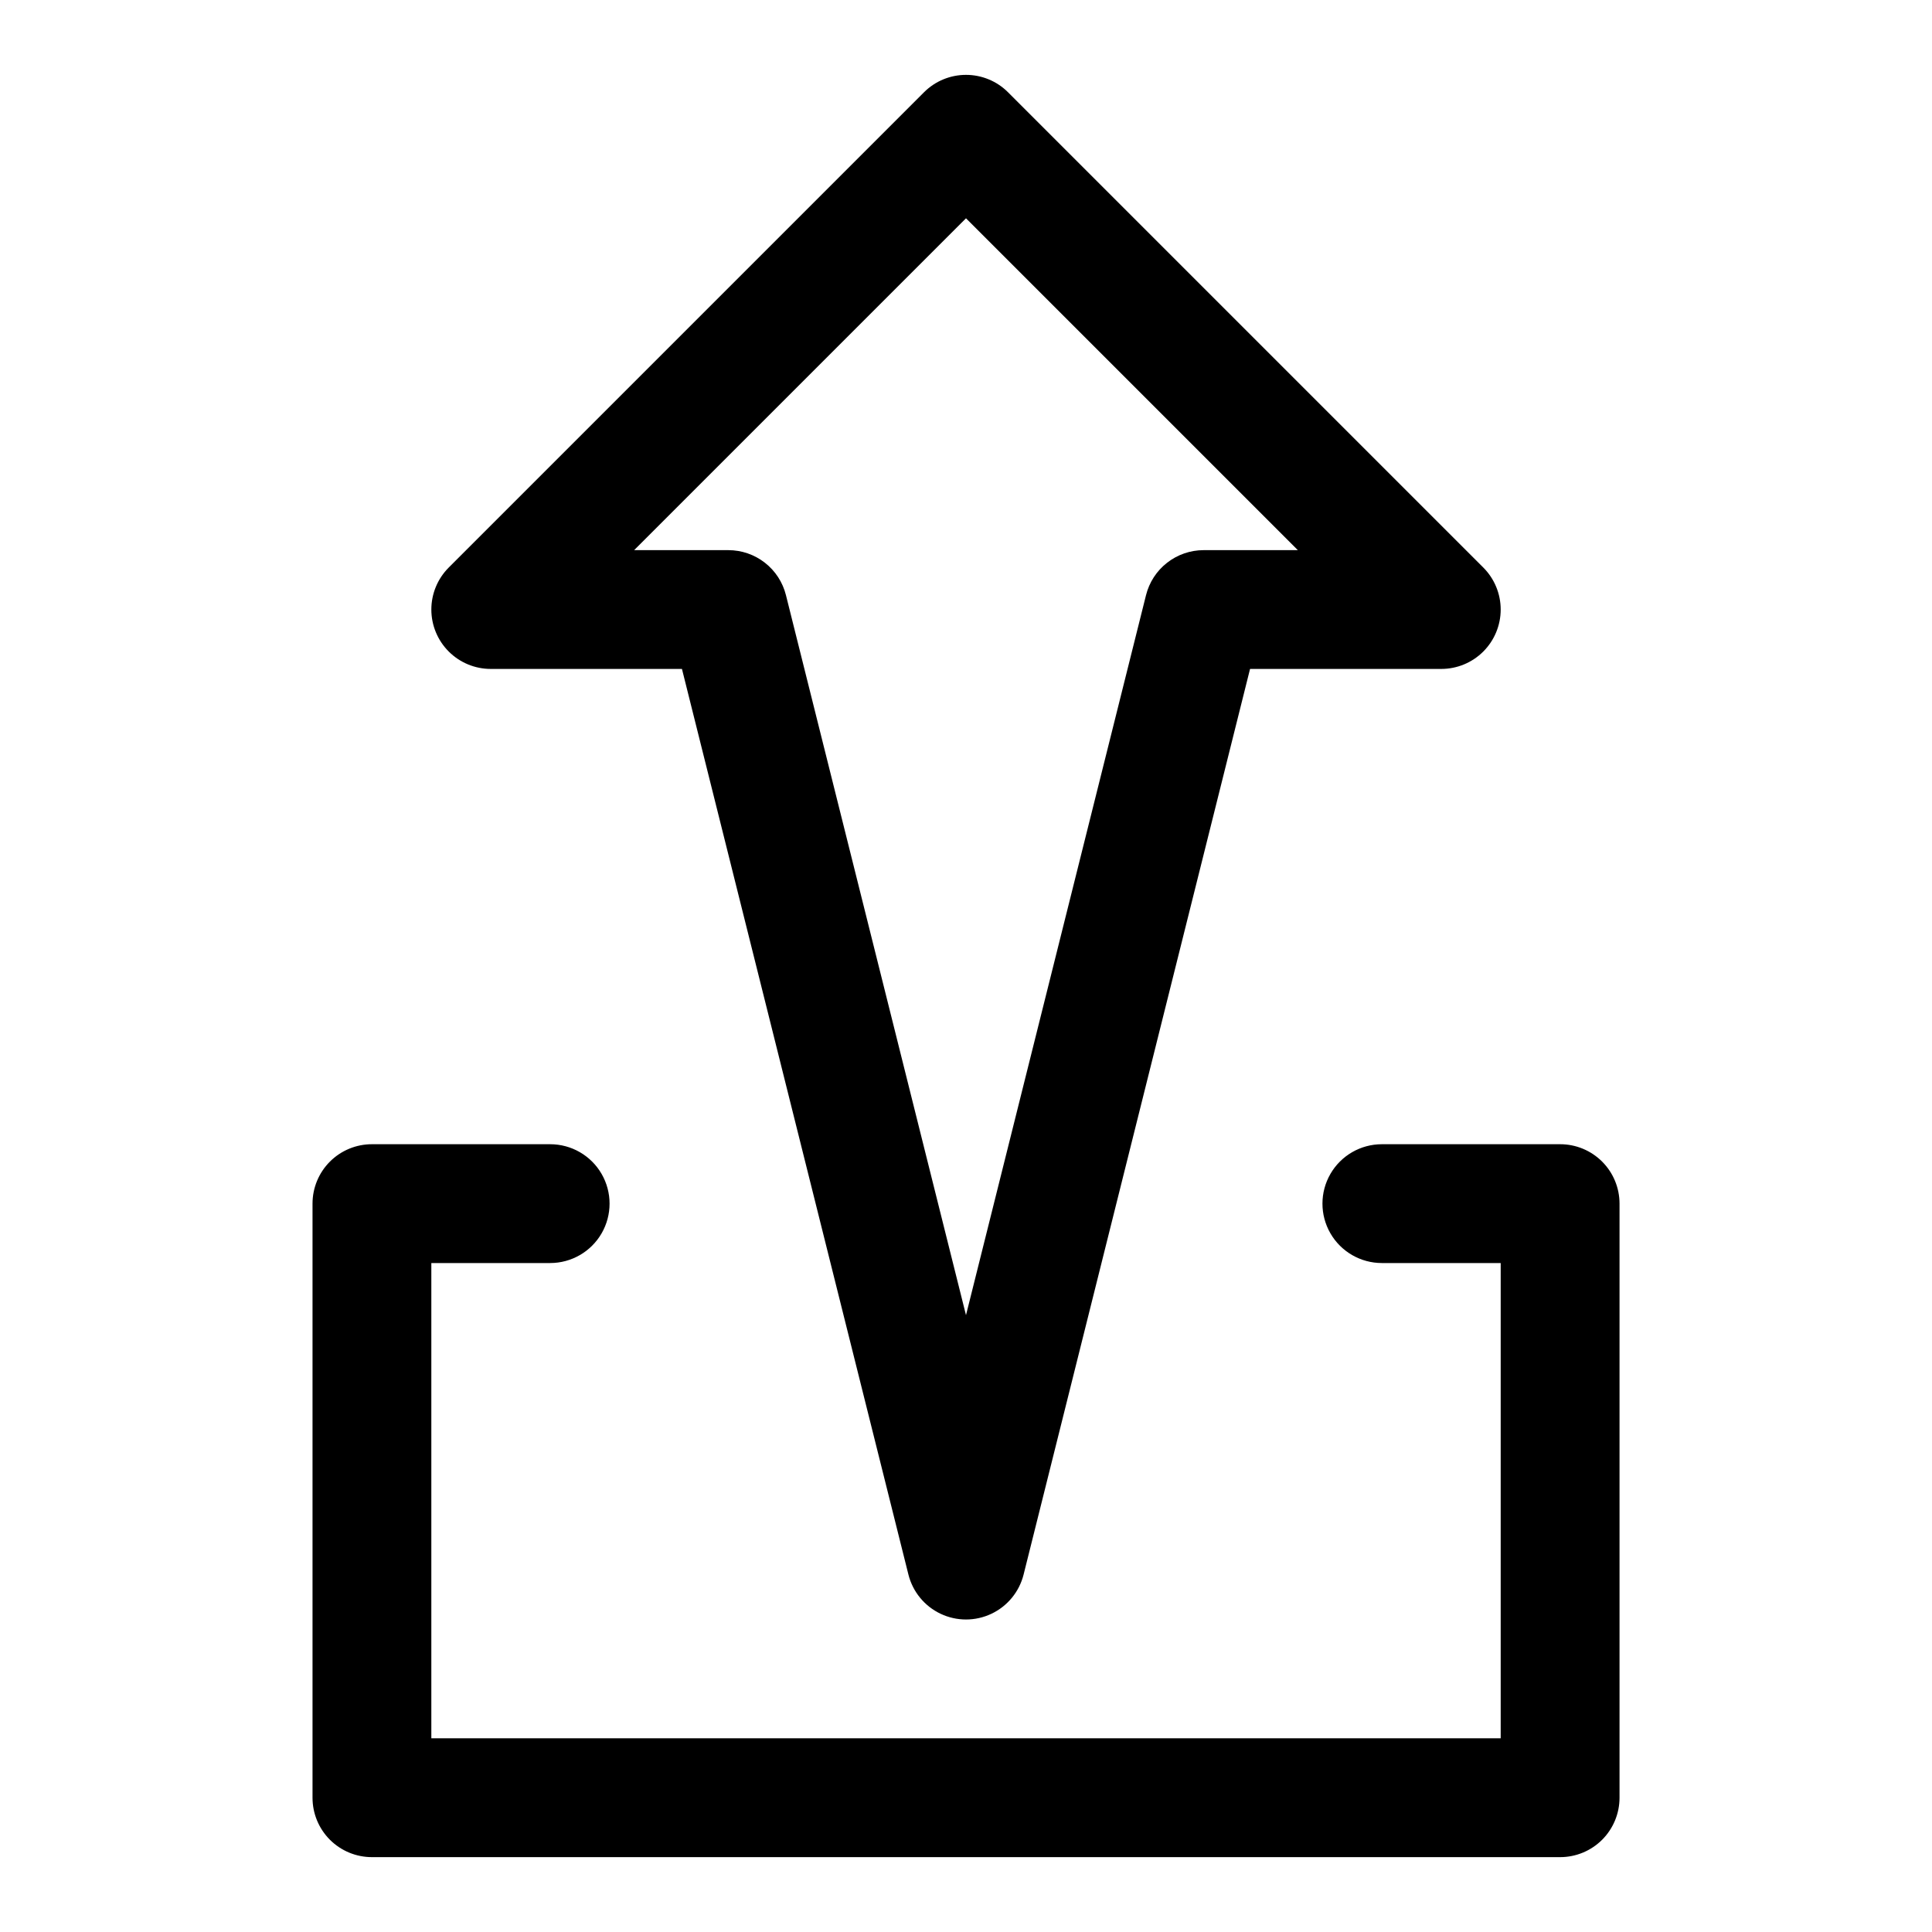
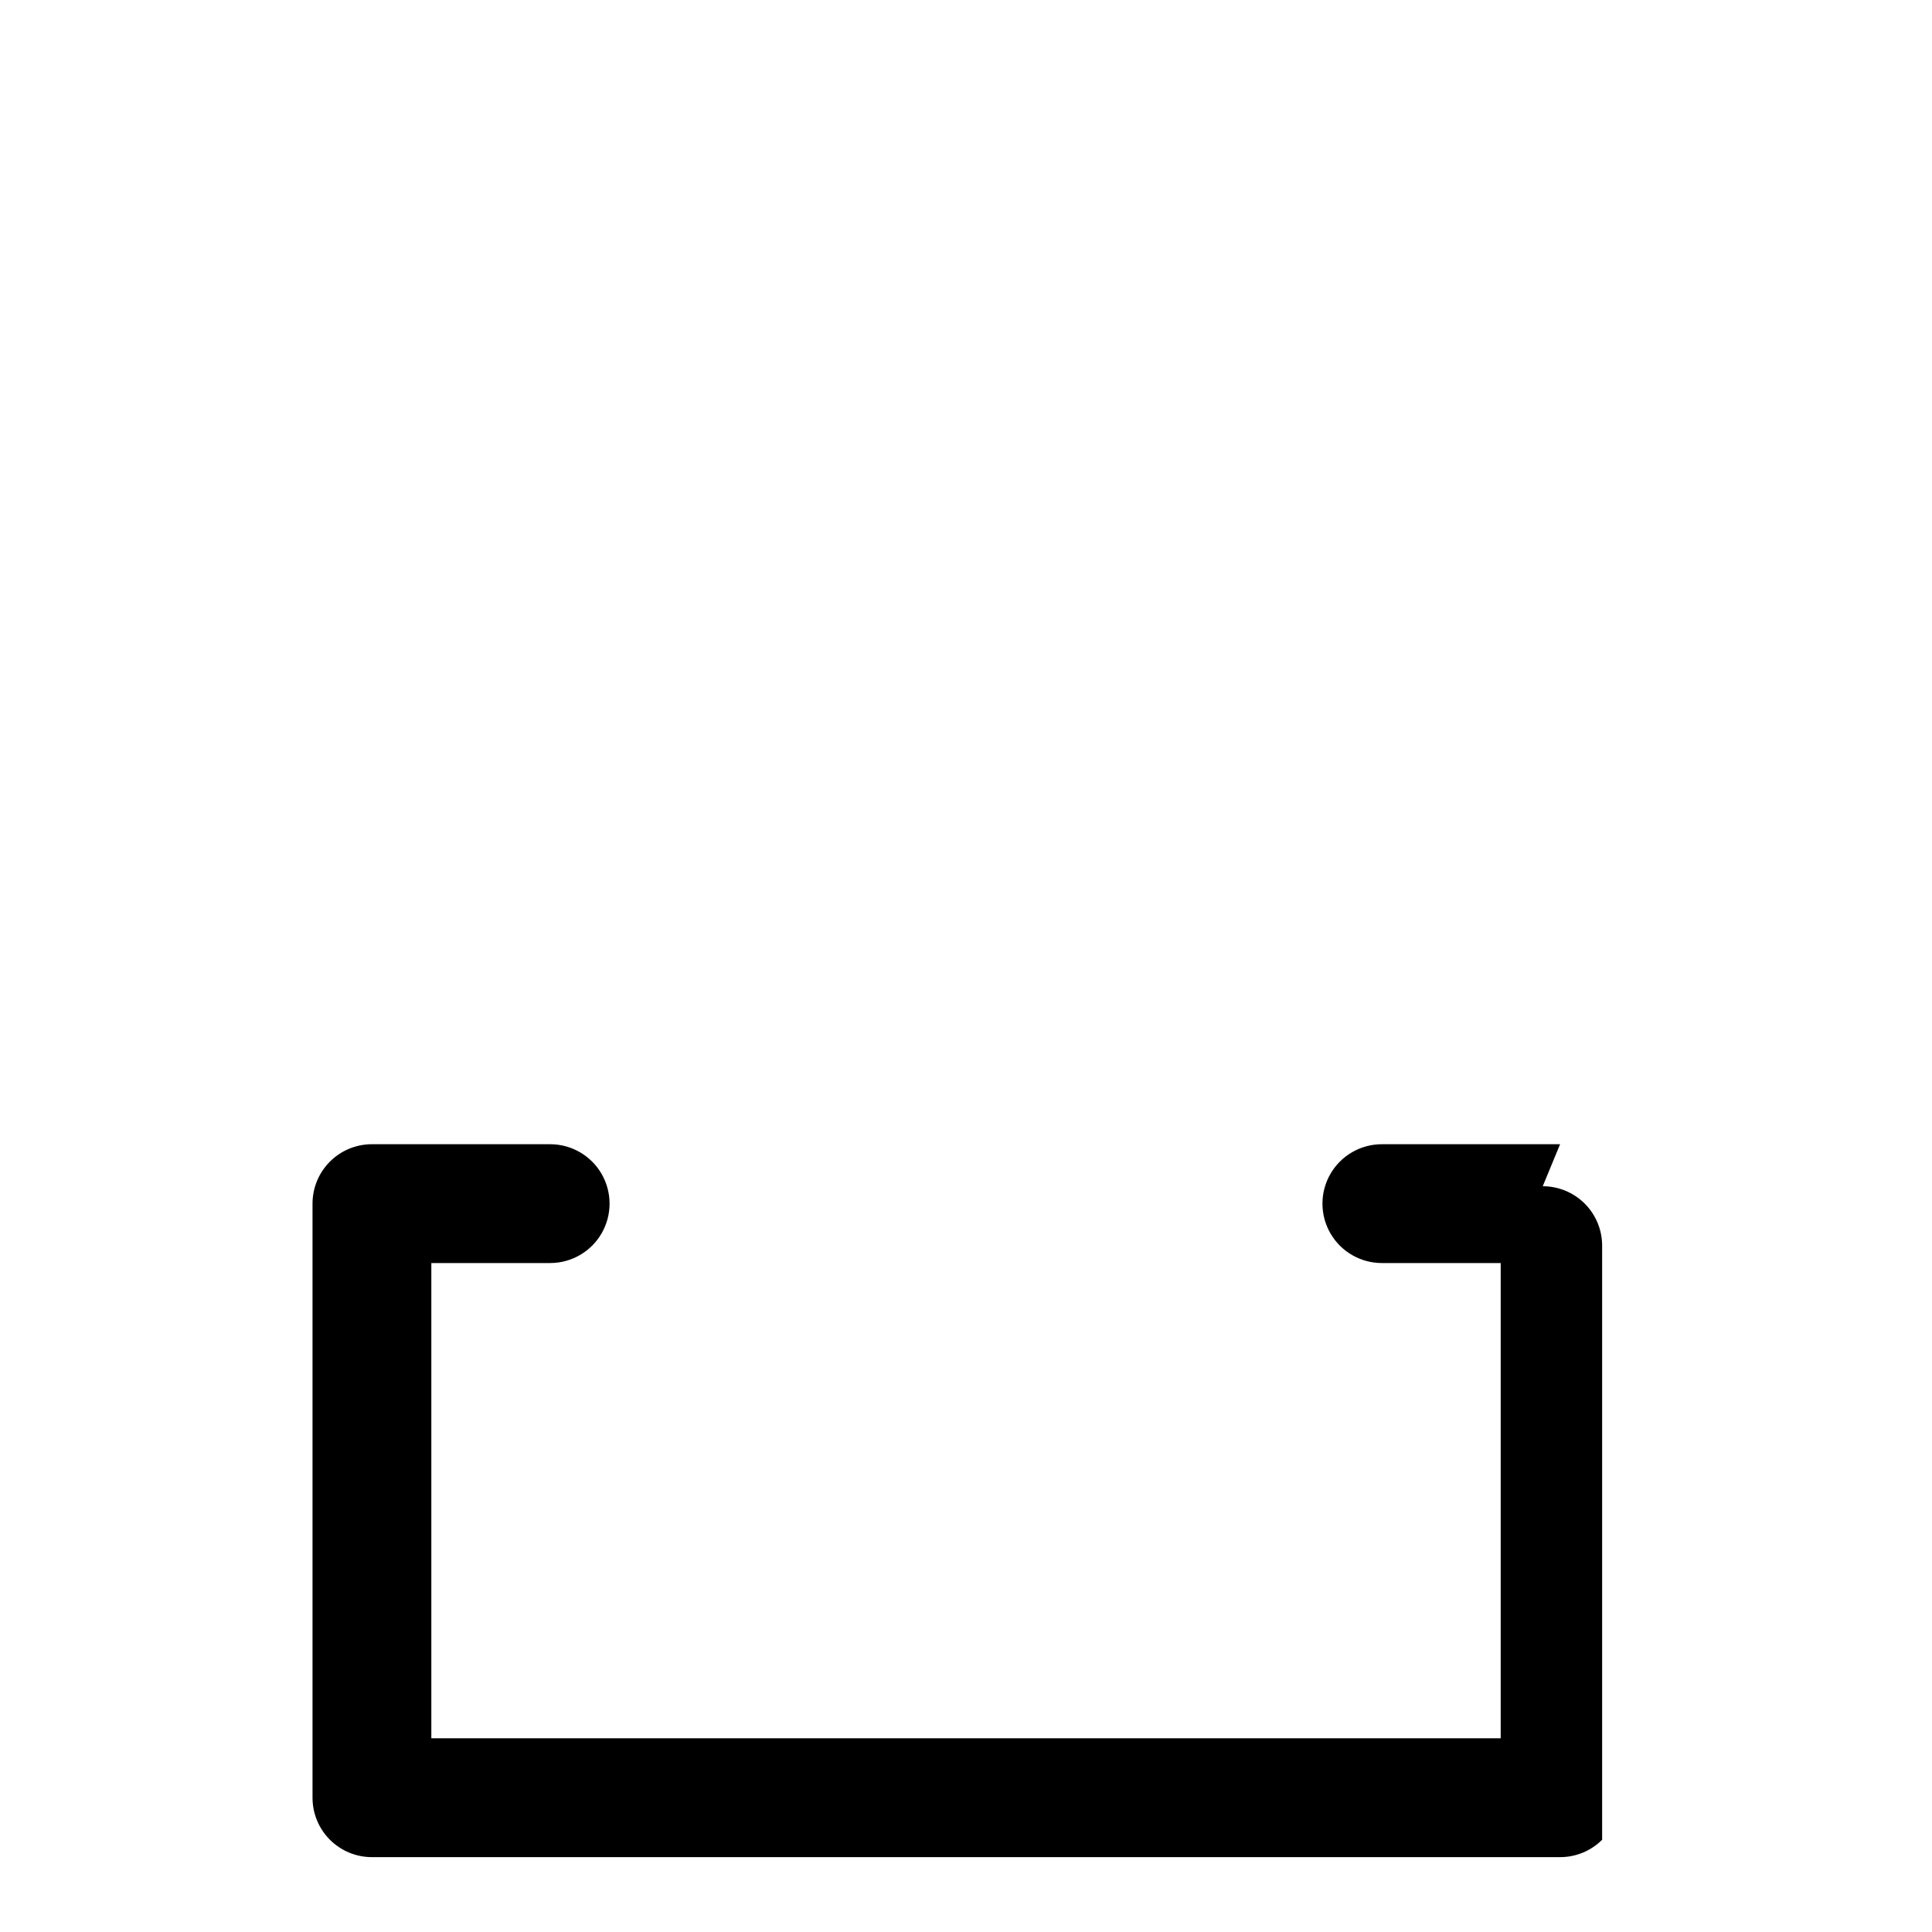
<svg xmlns="http://www.w3.org/2000/svg" fill="#000000" width="800px" height="800px" version="1.1" viewBox="144 144 512 512">
  <g>
-     <path d="m274.05 321.28h50.676l60.008 239.97v0.004c1.141 4.574 4.273 8.398 8.535 10.414 4.262 2.019 9.203 2.019 13.465 0 4.262-2.016 7.394-5.84 8.535-10.414l60.008-239.98h50.676c4.176 0 8.18-1.656 11.133-4.609s4.613-6.957 4.613-11.133c0-4.176-1.66-8.18-4.613-11.133l-125.95-125.95c-2.949-2.953-6.957-4.609-11.133-4.609-4.172 0-8.18 1.656-11.129 4.609l-125.95 125.95c-2.953 2.953-4.613 6.957-4.613 11.133 0 4.176 1.66 8.18 4.613 11.133 2.953 2.953 6.957 4.609 11.133 4.609zm125.95-119.43 87.945 87.945h-24.969c-3.512 0-6.922 1.176-9.688 3.34-2.769 2.16-4.734 5.184-5.582 8.594l-47.707 190.8-47.711-190.8c-0.848-3.41-2.812-6.434-5.578-8.594-2.769-2.164-6.176-3.34-9.688-3.34h-24.969z" />
-     <path d="m557.44 447.23h-47.23c-5.625 0-10.824 3-13.637 7.871-2.812 4.871-2.812 10.875 0 15.746s8.012 7.871 13.637 7.871h31.488v125.95h-283.39v-125.95h31.488c5.625 0 10.824-3 13.637-7.871s2.812-10.875 0-15.746c-2.812-4.871-8.012-7.871-13.637-7.871h-47.23c-4.176-0.004-8.184 1.656-11.137 4.609s-4.609 6.957-4.609 11.137v157.44c0 4.176 1.656 8.184 4.609 11.137s6.961 4.609 11.137 4.609h314.88c4.18 0 8.184-1.656 11.137-4.609s4.609-6.961 4.609-11.137v-157.44c0-4.18-1.656-8.184-4.609-11.137s-6.957-4.613-11.137-4.609z" />
+     <path d="m557.44 447.23h-47.23c-5.625 0-10.824 3-13.637 7.871-2.812 4.871-2.812 10.875 0 15.746s8.012 7.871 13.637 7.871h31.488v125.95h-283.39v-125.95h31.488c5.625 0 10.824-3 13.637-7.871s2.812-10.875 0-15.746c-2.812-4.871-8.012-7.871-13.637-7.871h-47.23c-4.176-0.004-8.184 1.656-11.137 4.609s-4.609 6.957-4.609 11.137v157.44c0 4.176 1.656 8.184 4.609 11.137s6.961 4.609 11.137 4.609h314.88c4.18 0 8.184-1.656 11.137-4.609v-157.44c0-4.18-1.656-8.184-4.609-11.137s-6.957-4.613-11.137-4.609z" />
  </g>
</svg>